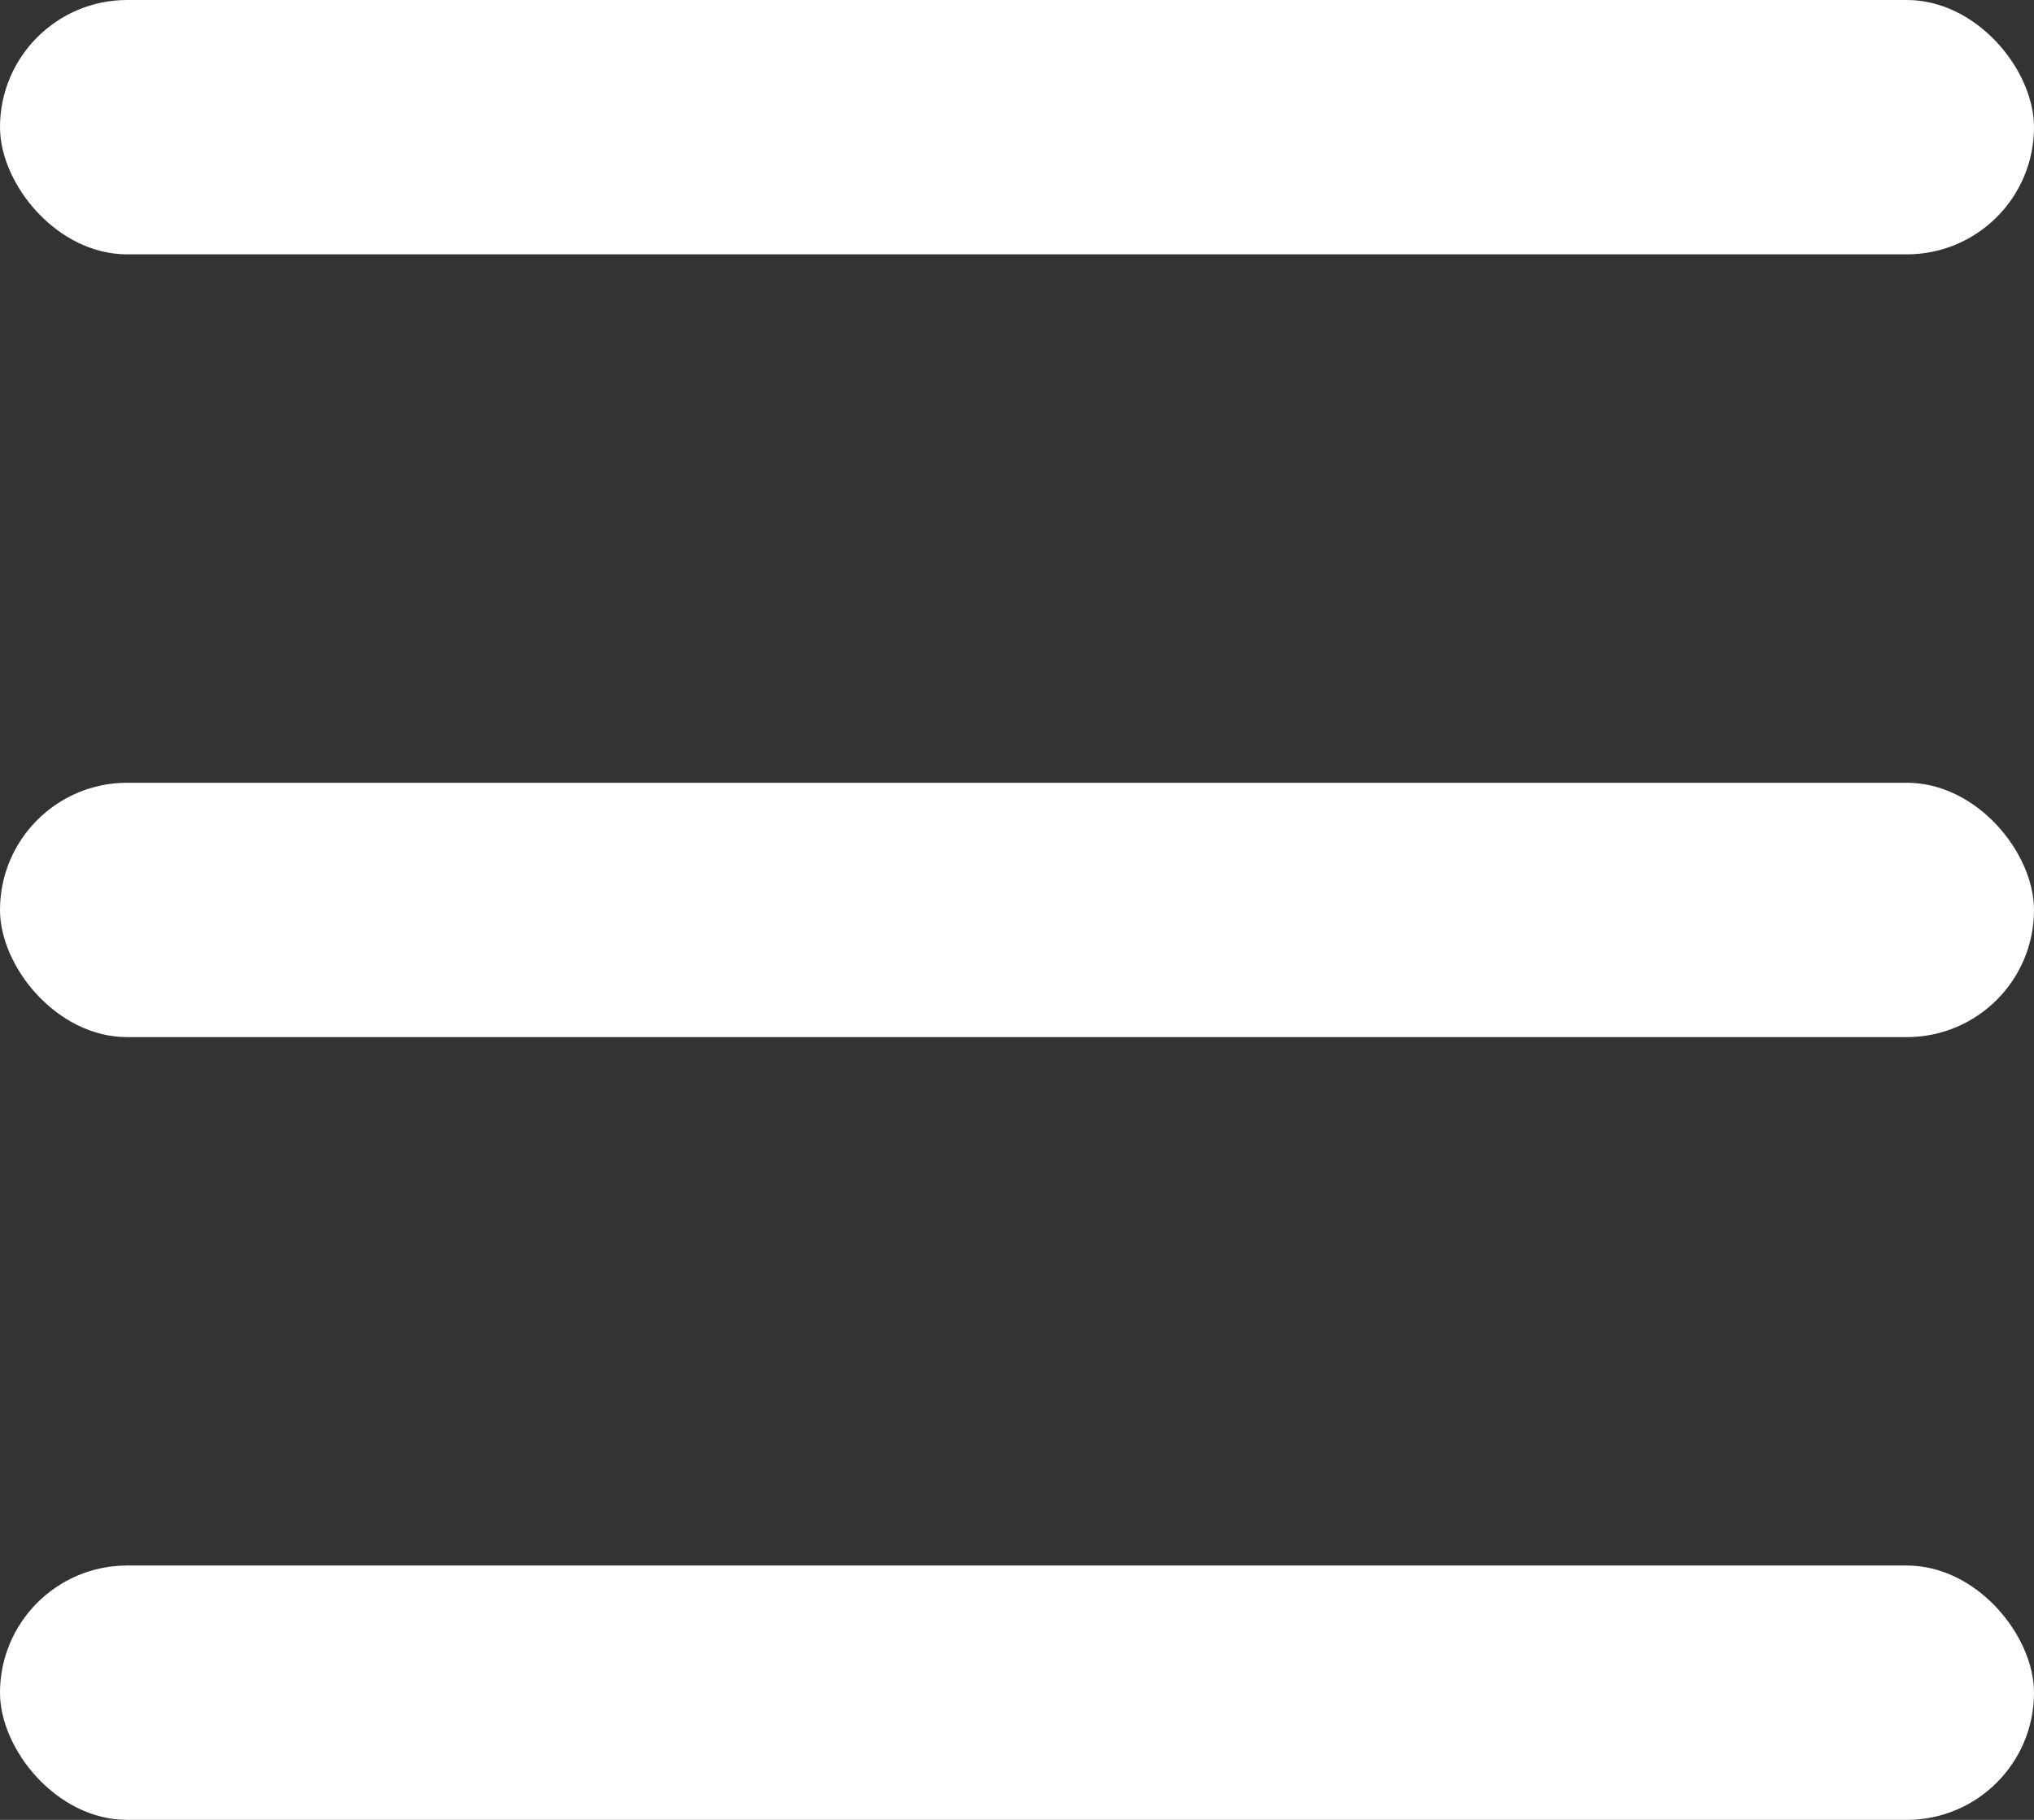
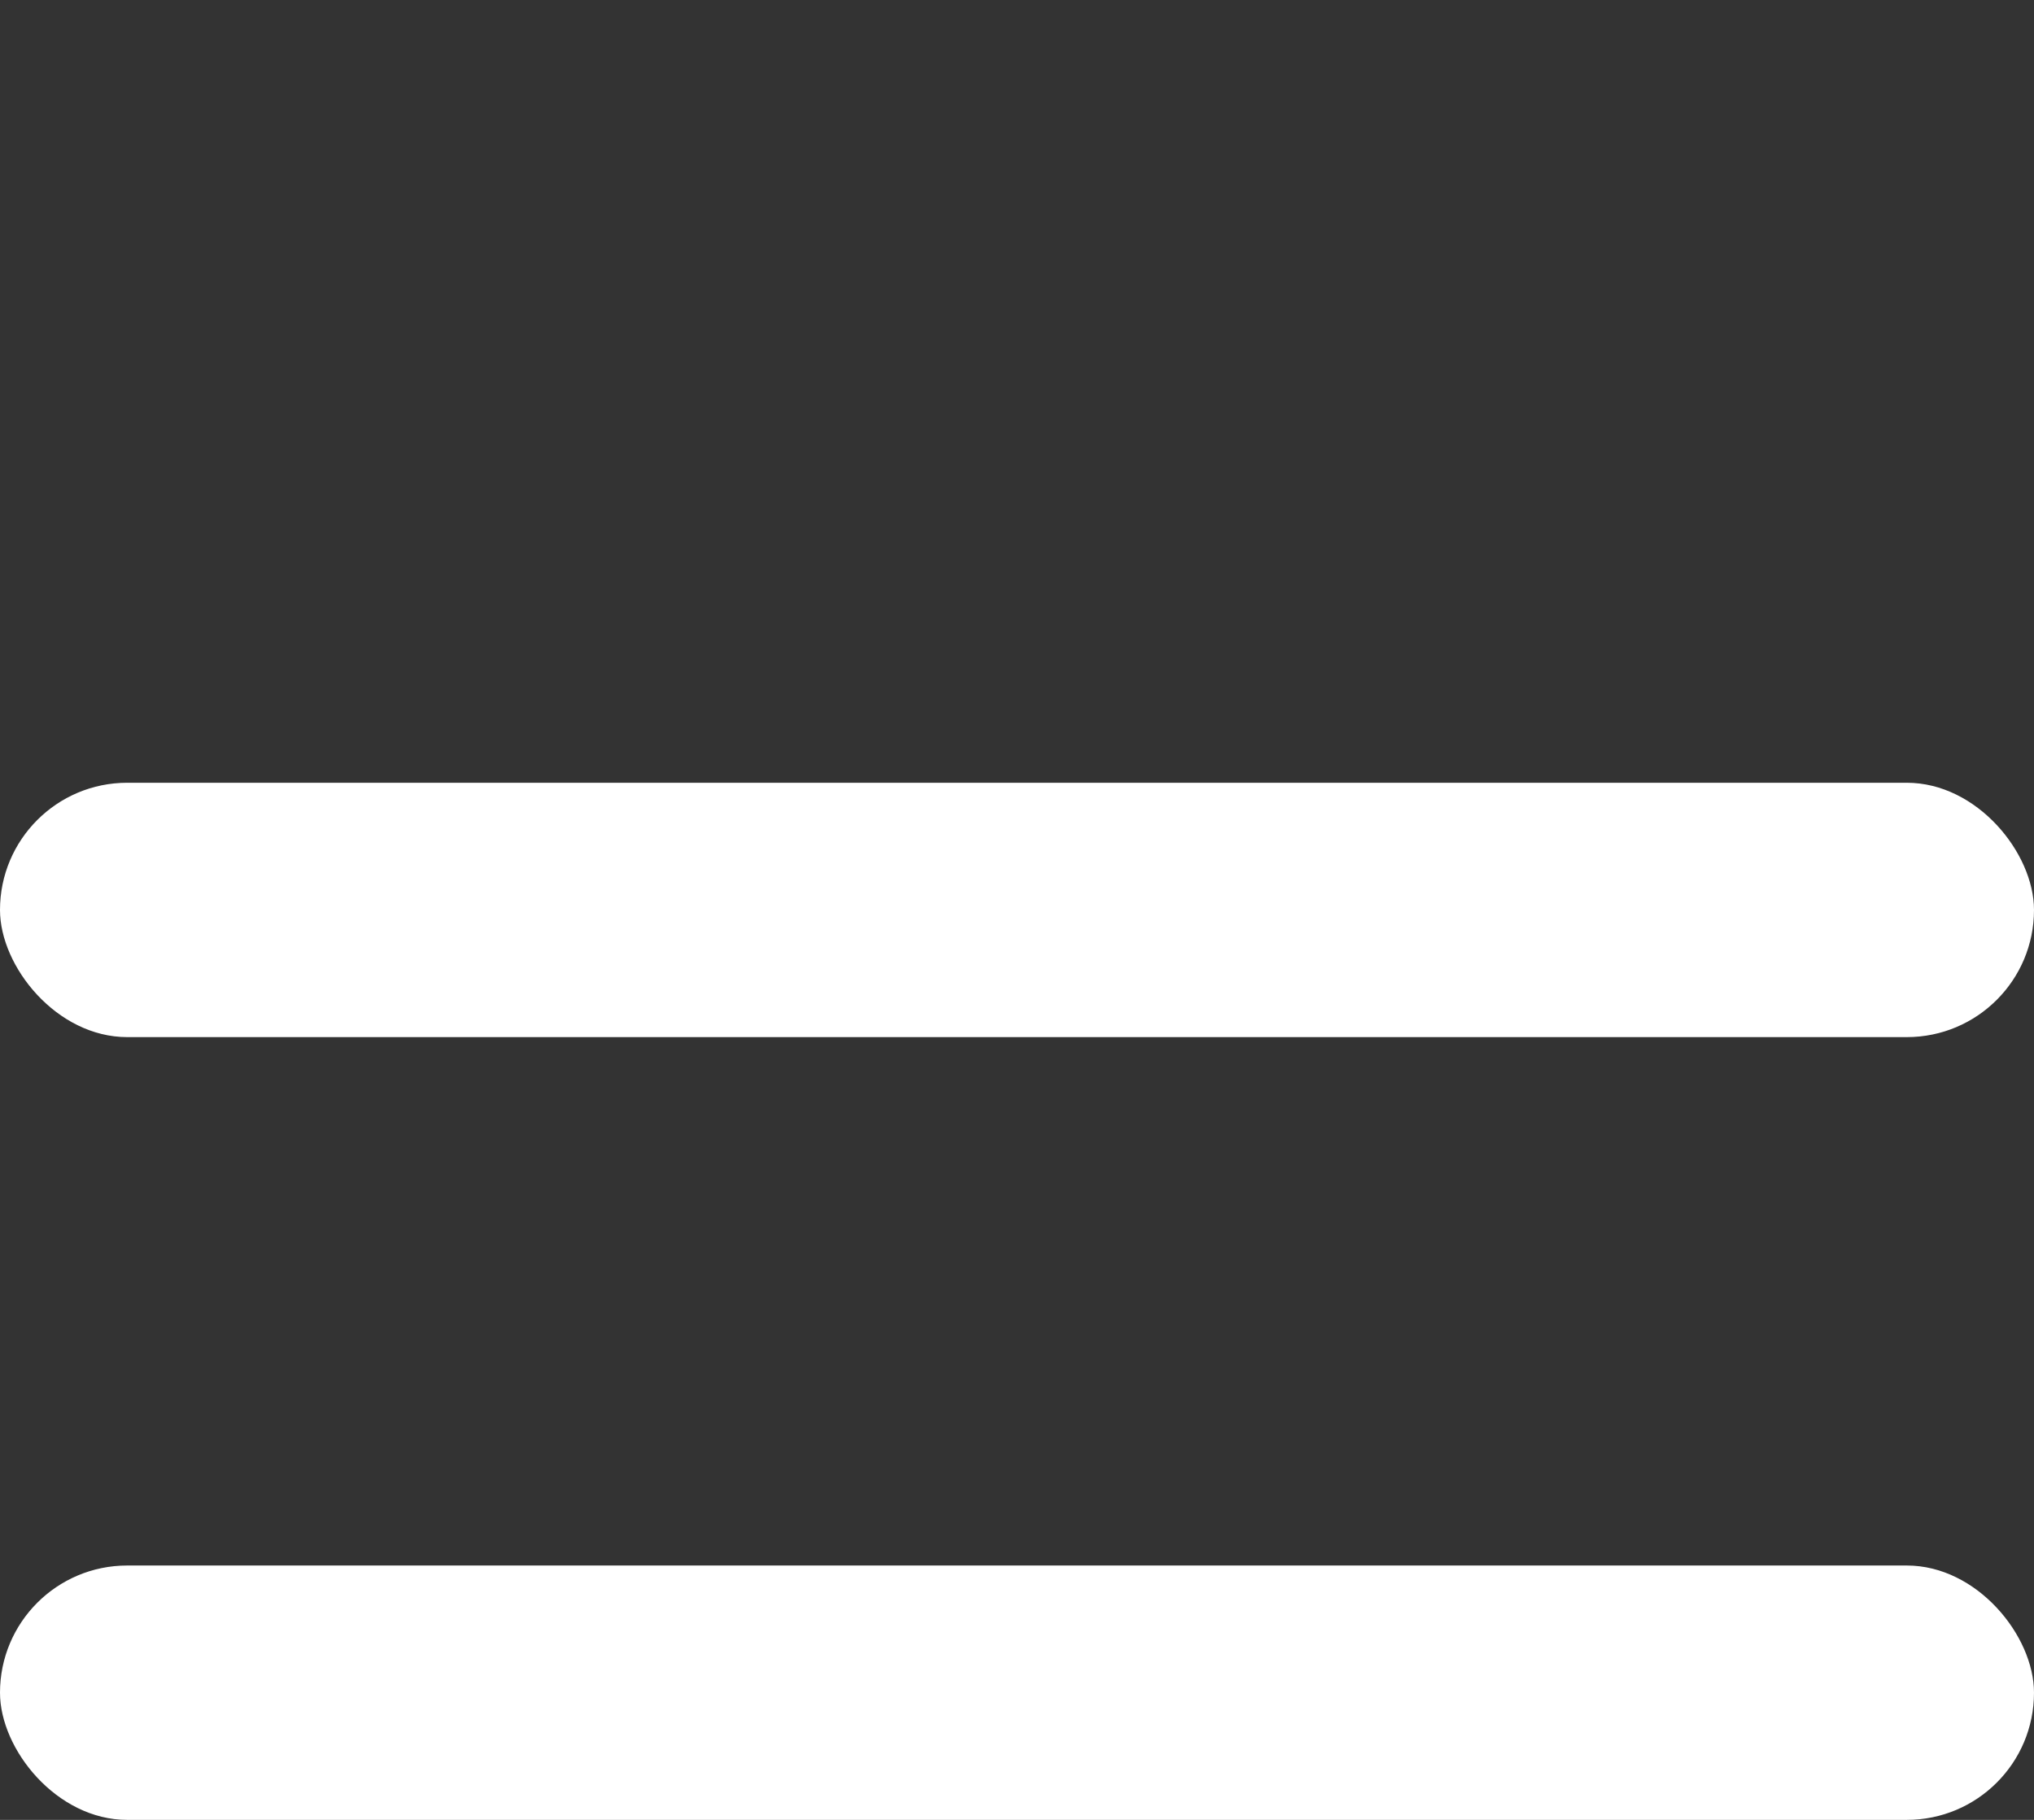
<svg xmlns="http://www.w3.org/2000/svg" width="19" height="17" viewBox="0 0 19 17" fill="none">
  <rect x="0" y="0" width="19" height="17" fill="#333333" stroke="none" />
  <g id="Group 39">
-     <rect id="Rectangle 143" width="19" height="2.376" rx="1.188" fill="white" />
    <rect id="Rectangle 144" y="7.312" width="19" height="2.376" rx="1.188" fill="white" />
    <rect id="Rectangle 145" y="14.624" width="19" height="2.376" rx="1.188" fill="white" />
  </g>
</svg>